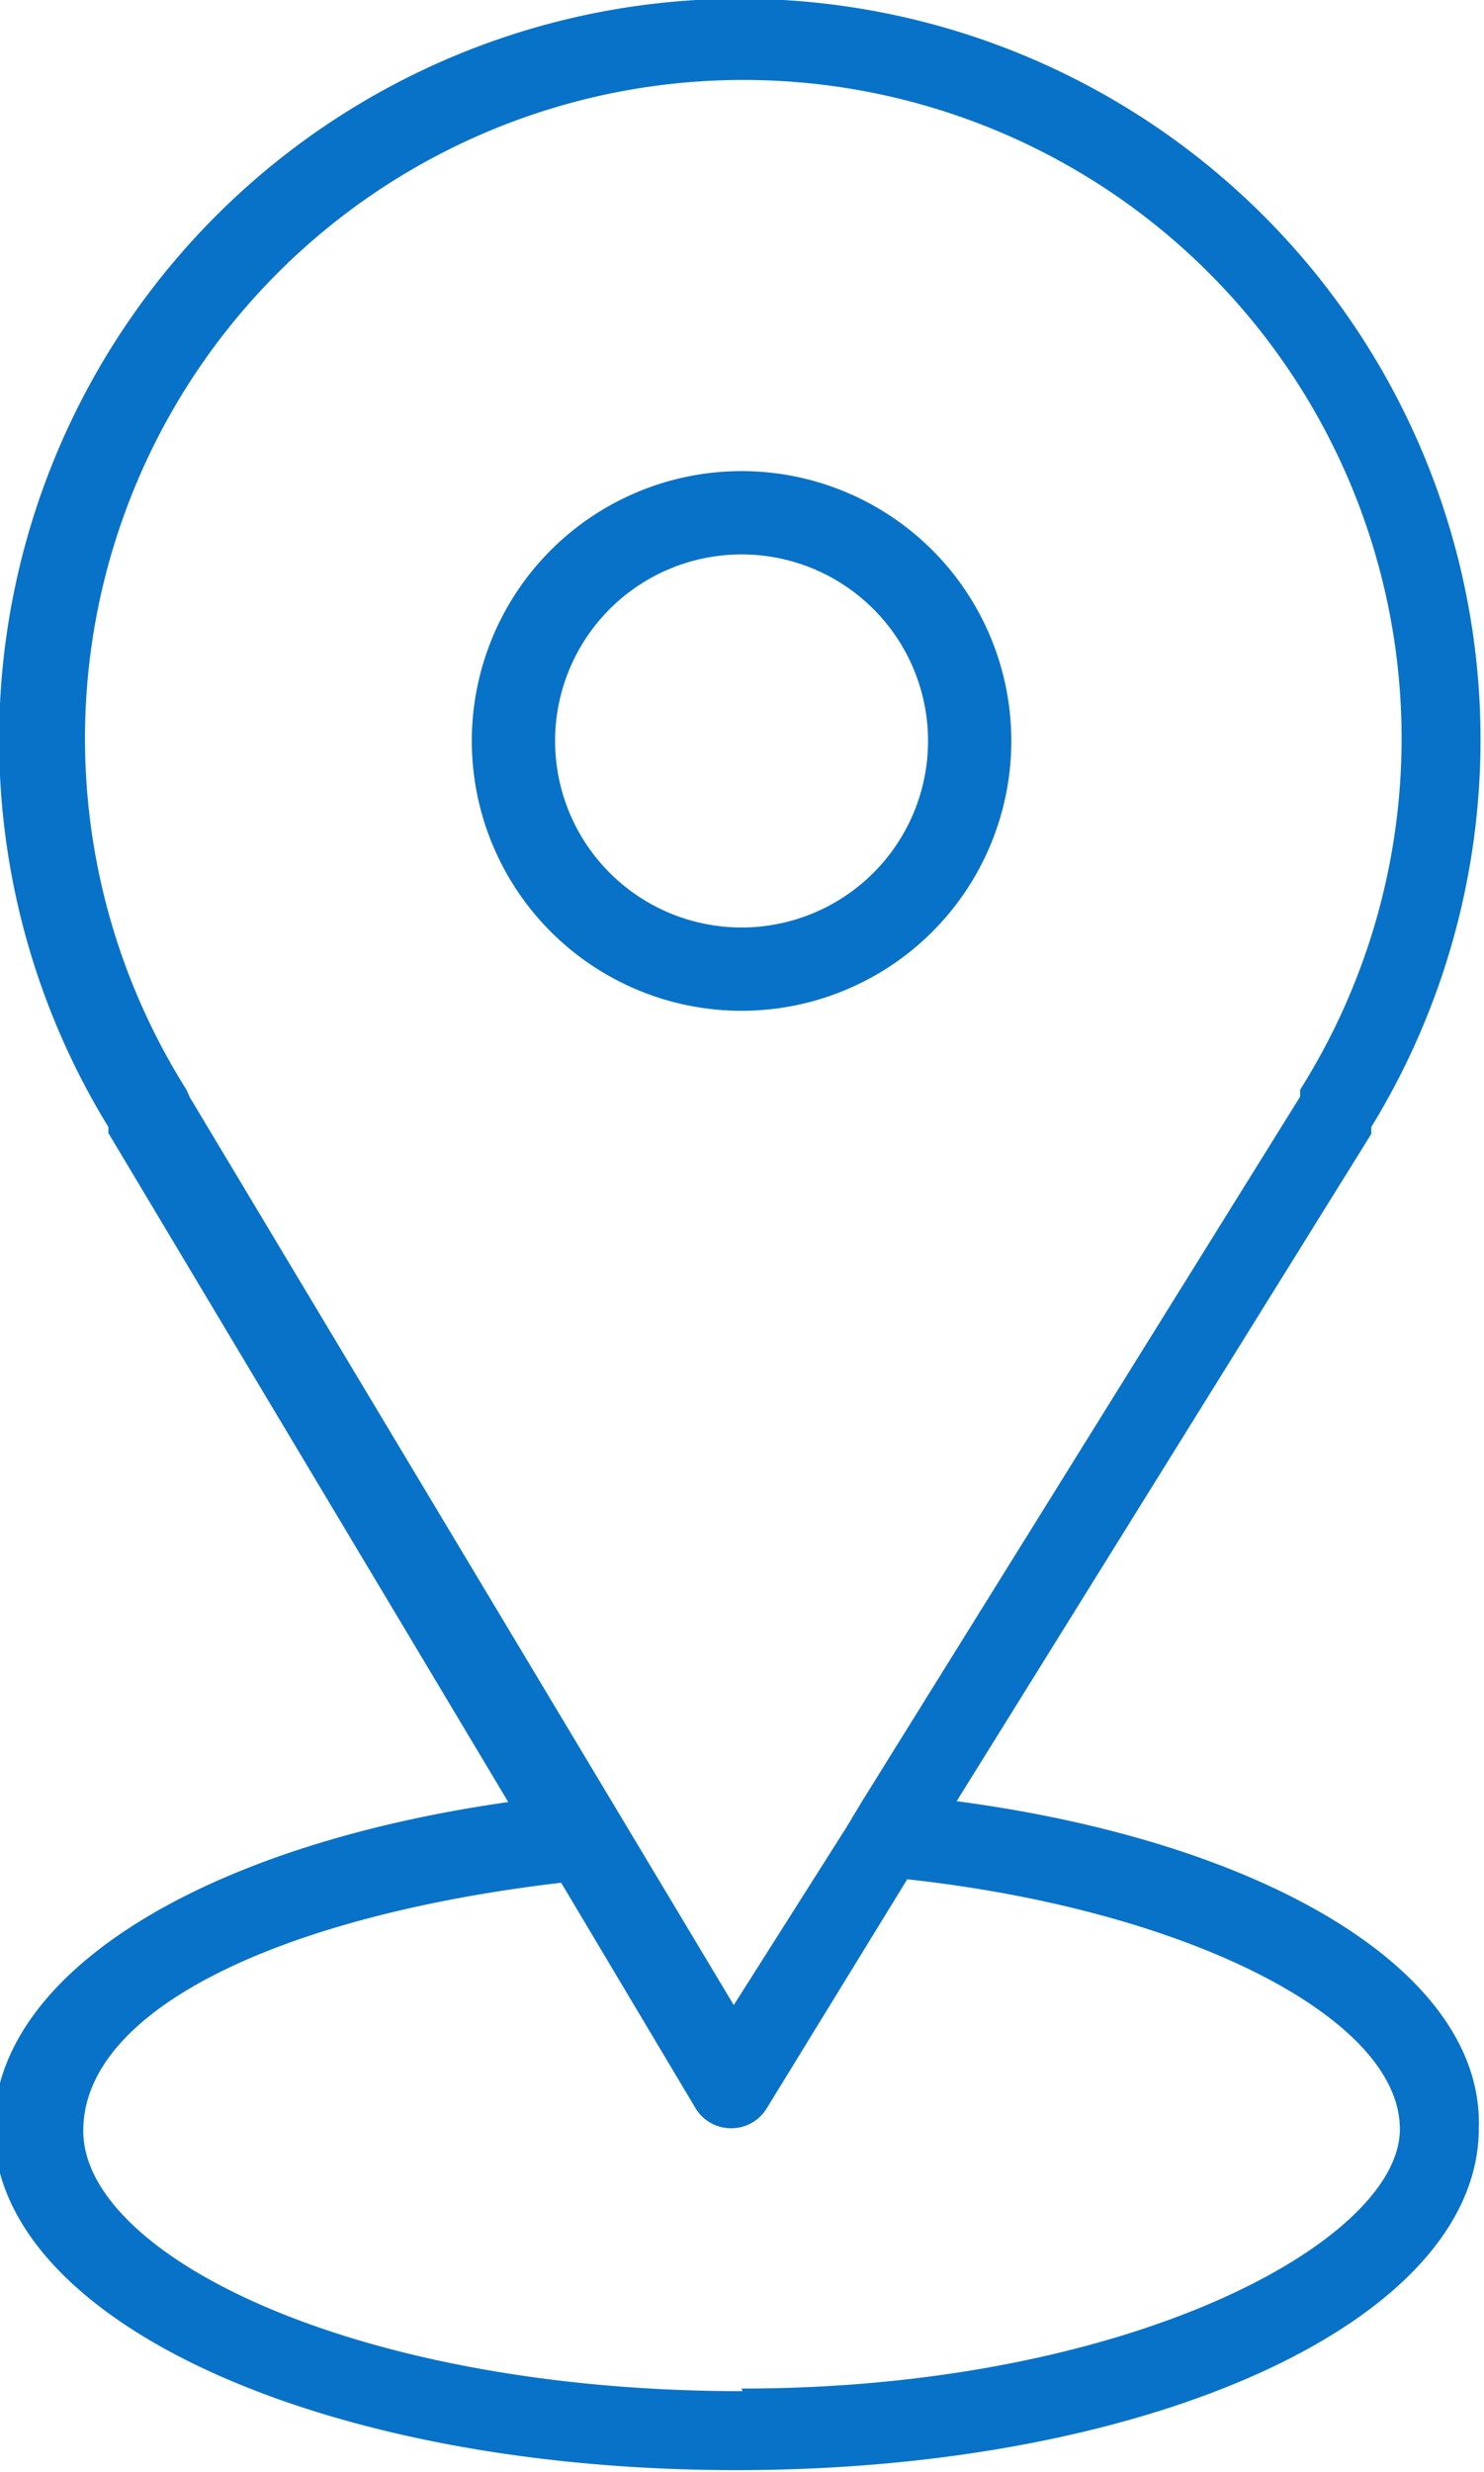
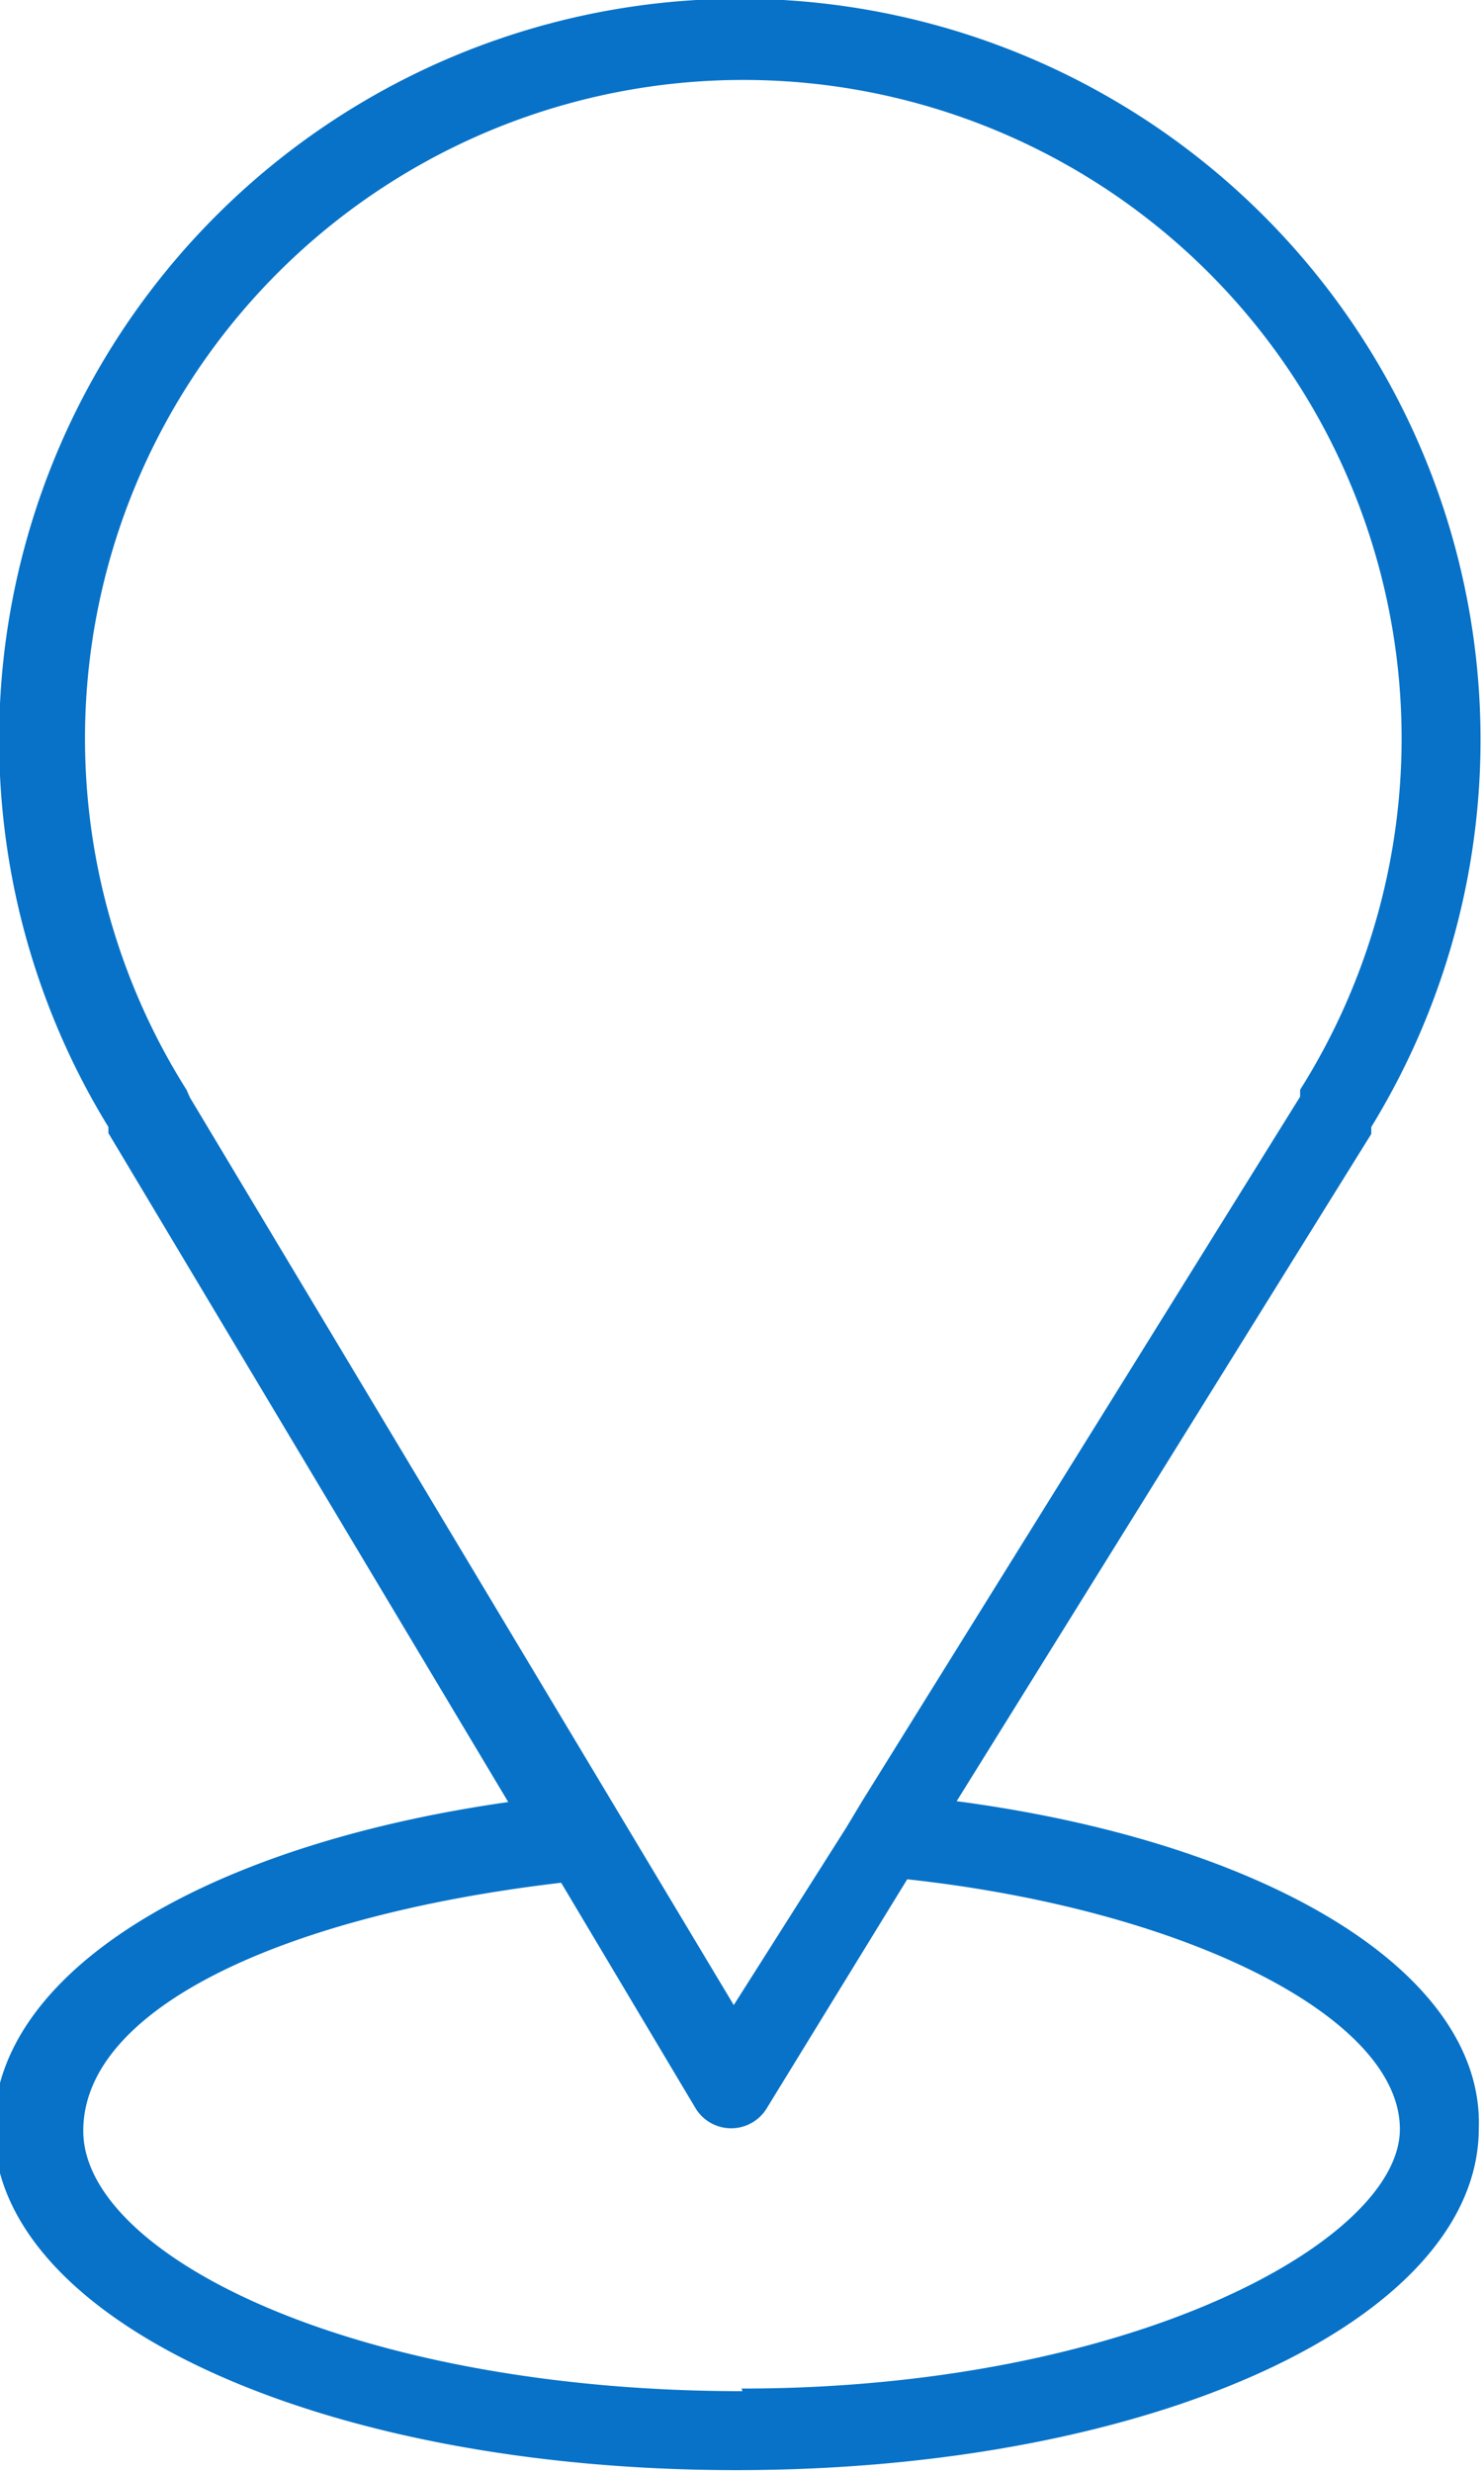
<svg xmlns="http://www.w3.org/2000/svg" viewBox="0 0 17.11 28.49">
  <defs>
    <style>.a{fill:#0772c8;}</style>
  </defs>
  <title>location</title>
  <path class="a" d="M18.57,22.32l4.78-7.69,0-.08a8.54,8.54,0,1,0-14.56,0l0,0.07,4.61,7.71c-3.58.51-5.93,2-5.93,3.76,0,2.21,3.76,3.94,8.56,3.94s8.56-1.73,8.56-3.94C24.65,24.31,22.19,22.8,18.57,22.32ZM9.69,14.12a7.59,7.59,0,1,1,12.84,0l0,0.08-5.05,8.12-0.18.3L16,24.67,9.73,14.21Zm6.41,15c-4.48,0-7.6-1.57-7.6-3s2.35-2.49,5.51-2.86l1.55,2.6a0.48,0.48,0,0,0,.41.23h0a0.48,0.48,0,0,0,.41-0.23L18,23.22c3.21,0.35,5.68,1.59,5.68,2.88S20.57,29.09,16.09,29.09Z" transform="translate(-7.54 -1.56)" />
-   <path class="a" d="M19.2,10.1a3.11,3.11,0,1,0-3.11,3.11A3.11,3.11,0,0,0,19.2,10.1Zm-5.26,0a2.15,2.15,0,1,1,2.15,2.15A2.15,2.15,0,0,1,13.94,10.1Z" transform="translate(-7.54 -1.56)" />
</svg>